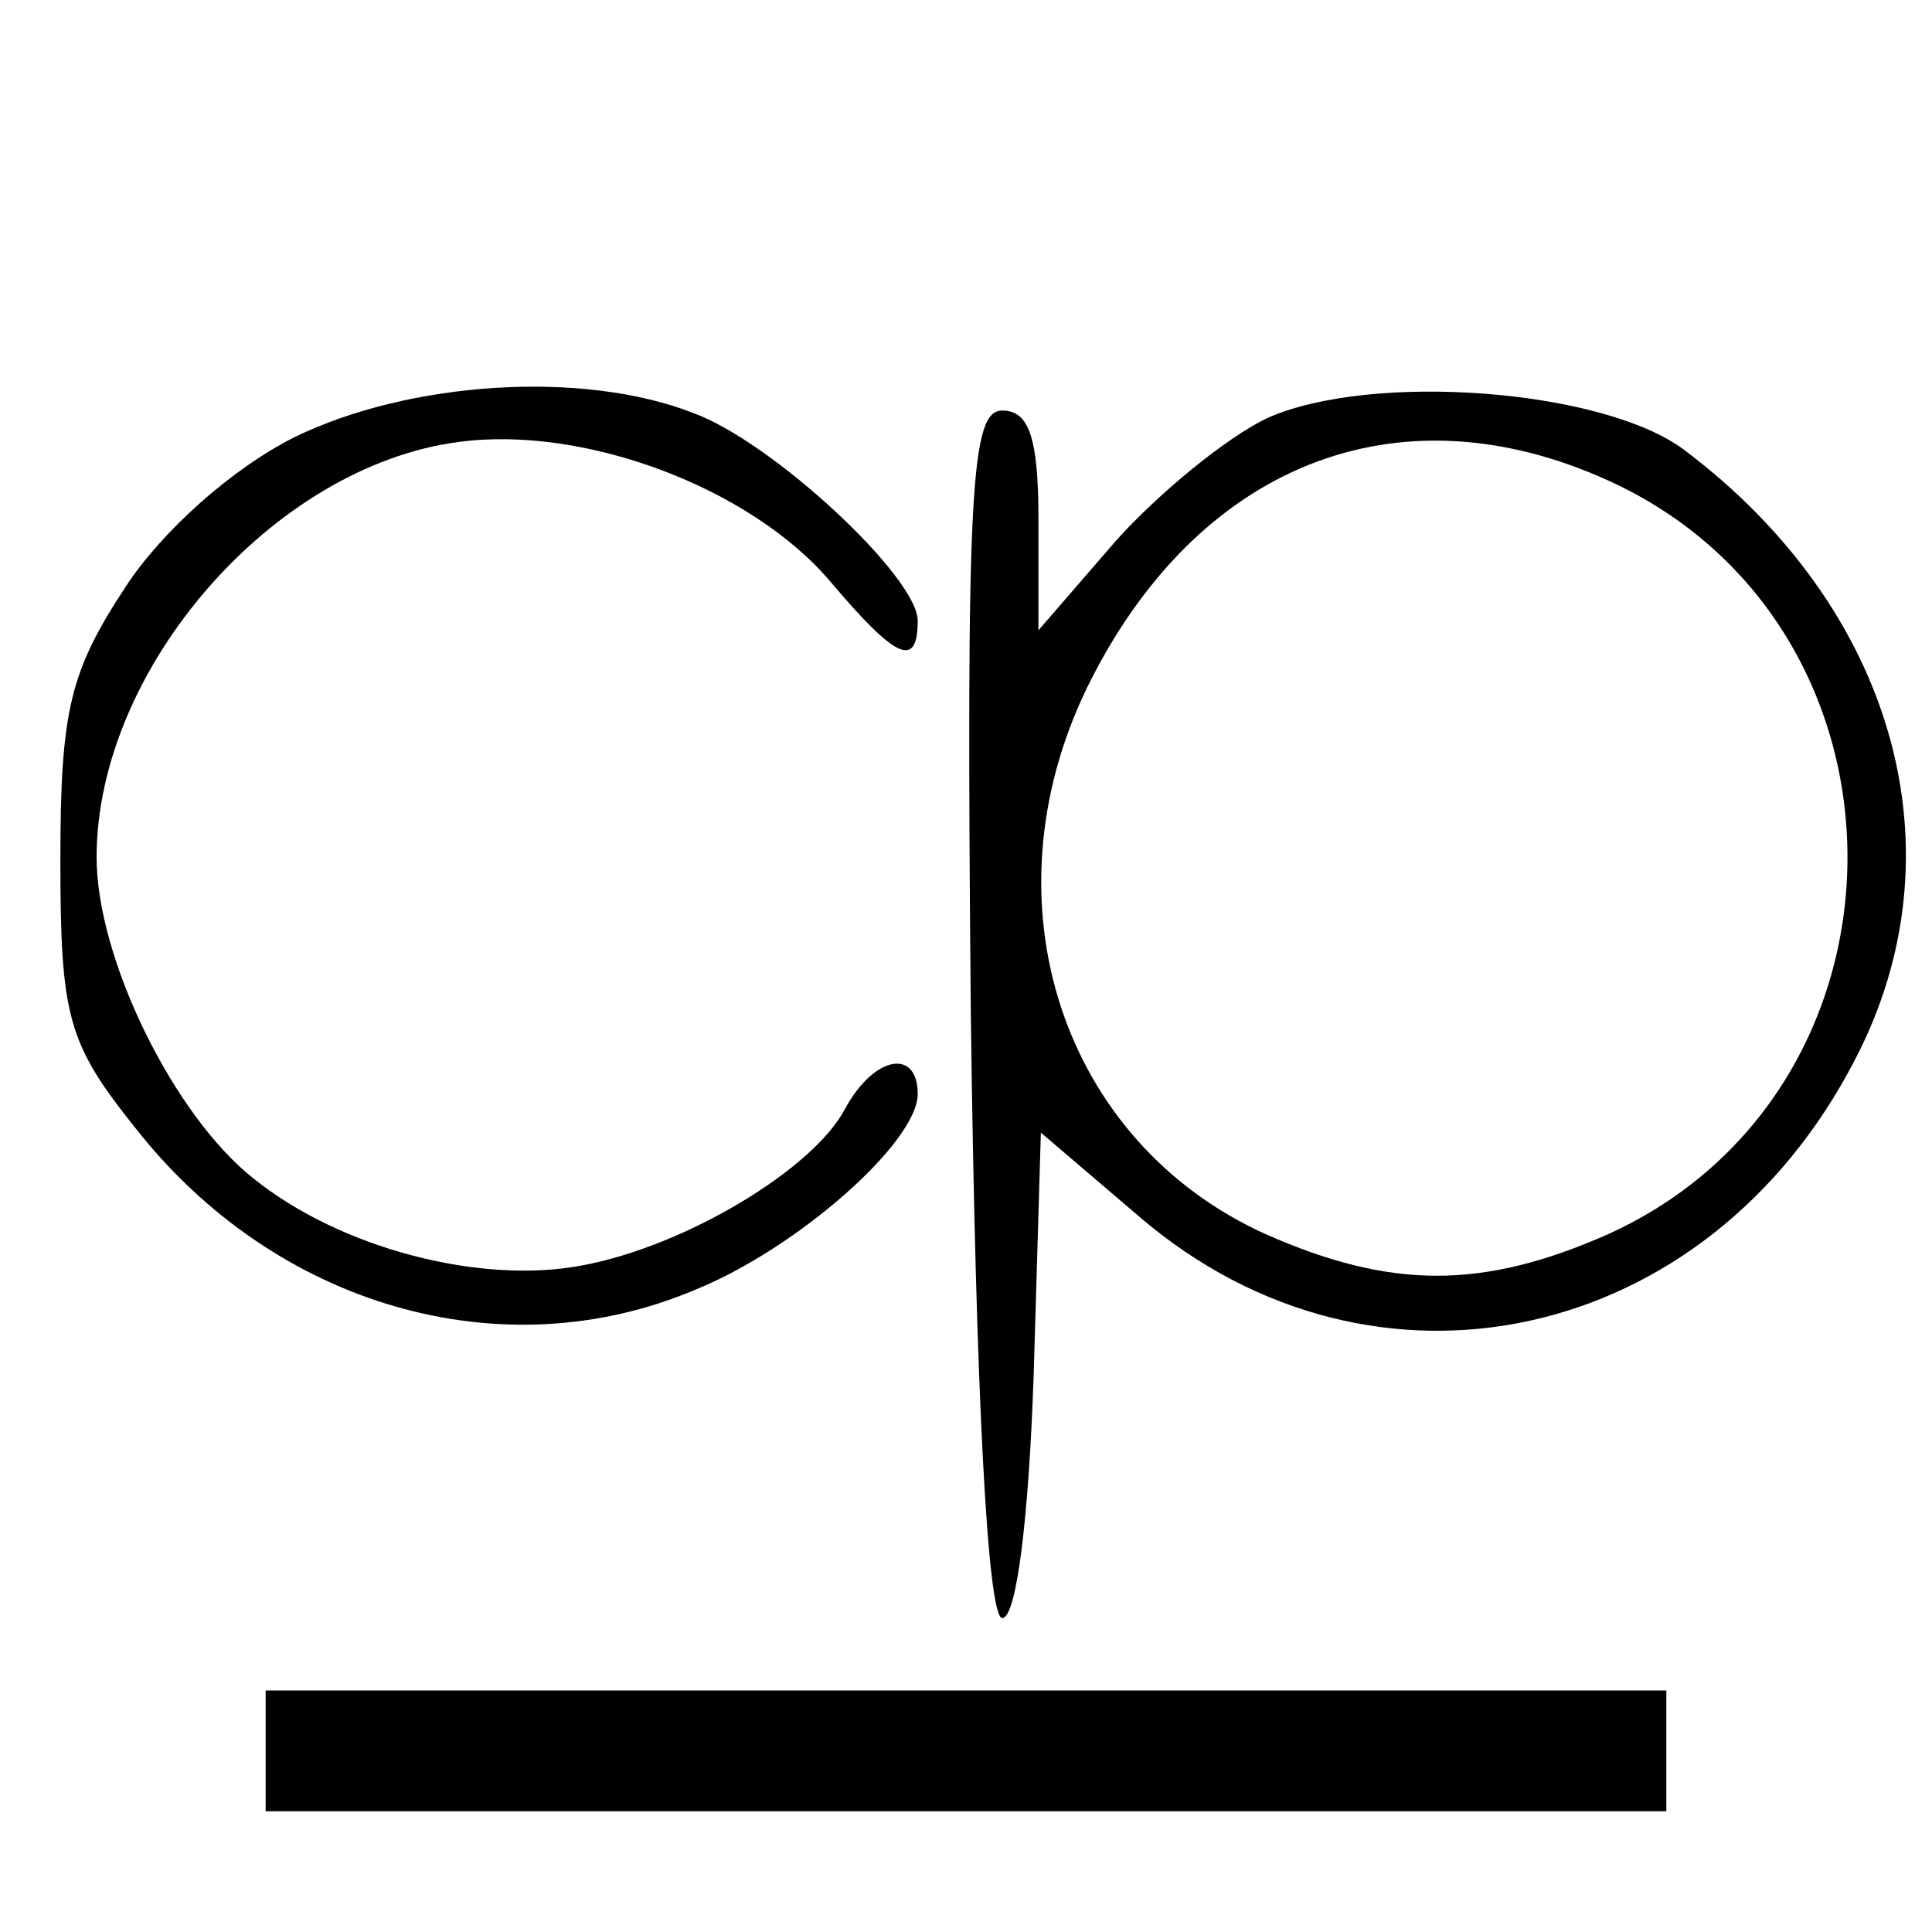
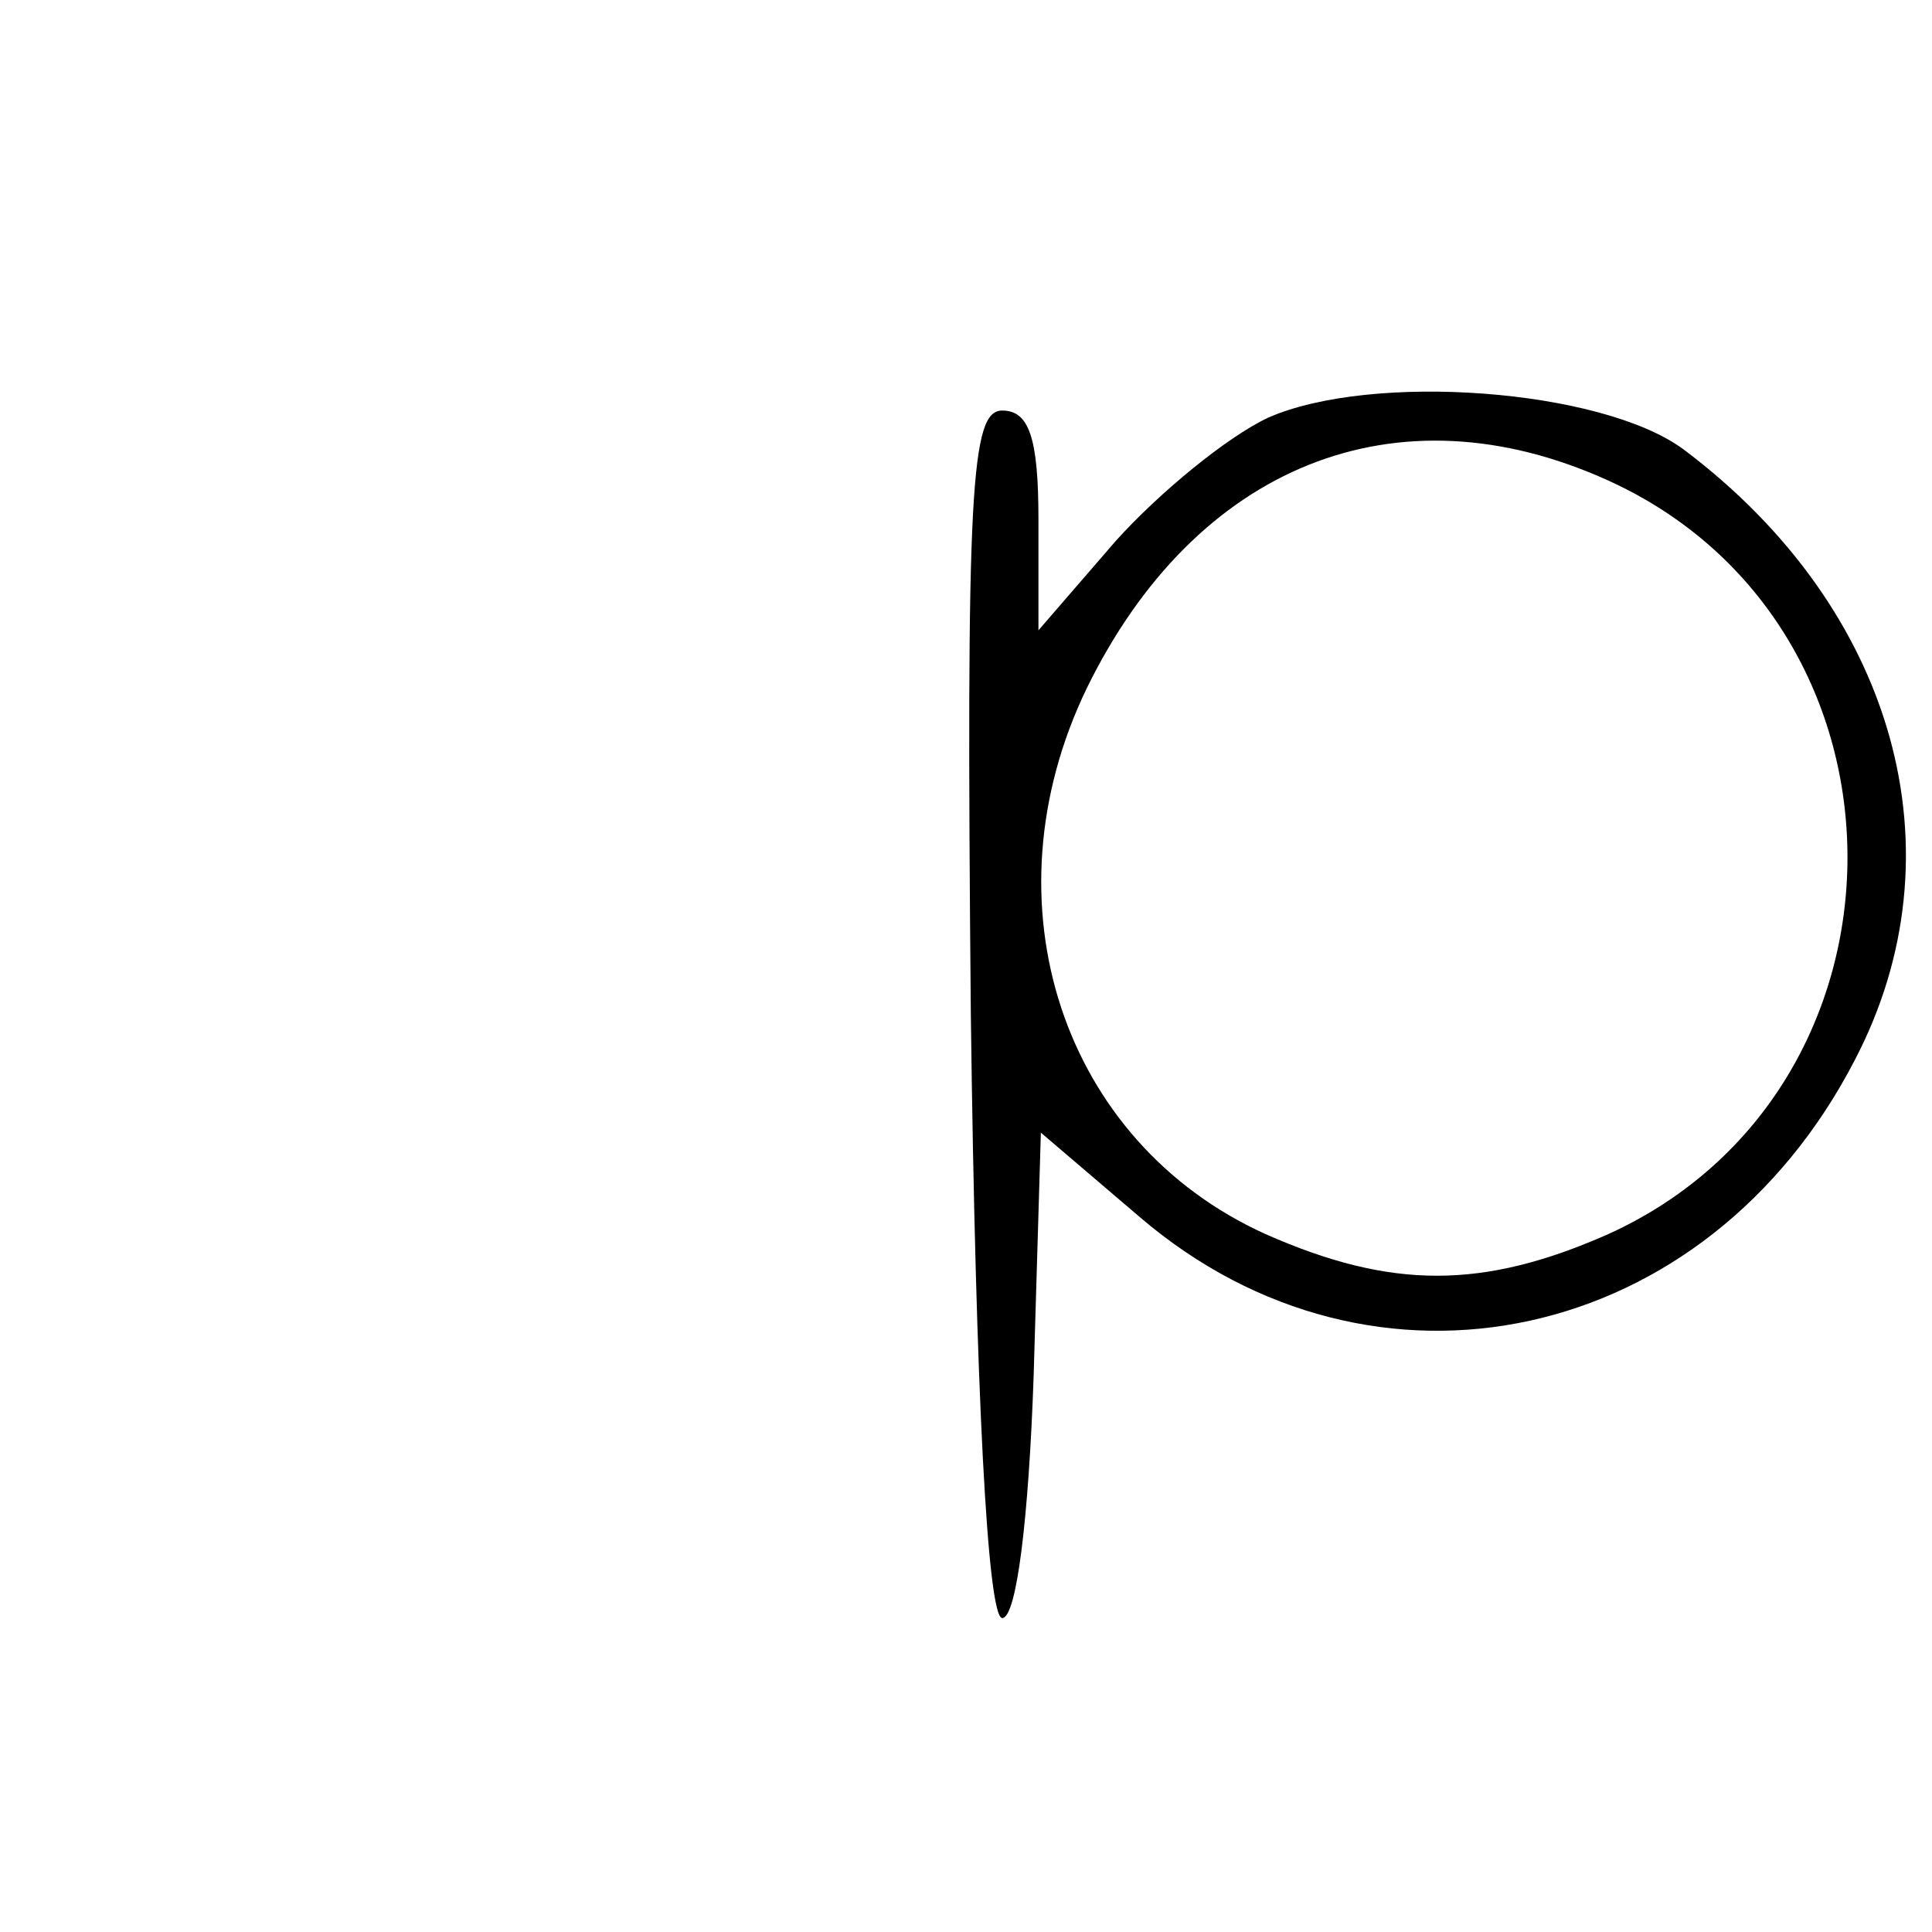
<svg xmlns="http://www.w3.org/2000/svg" version="1.0" width="80pt" height="80pt" viewBox="0 0 80 80" preserveAspectRatio="xMidYMid meet">
  <g transform="translate(0,80) scale(0.1,-0.1)" fill="#000000" stroke="none">
-     <path d="M122 619 c-26 -13 -55 -39 -70 -62 -23 -35 -27 -51 -27 -113 0 -65 3 -76 31 -111 58 -74 152 -101 232 -67 42 17 92 61 92 81 0 19 -18 16 -30 -6 -13 -25 -66 -57 -109 -65 -42 -8 -100 7 -136 36 -33 26 -65 91 -65 133 0 78 73 162 150 172 52 7 121 -19 154 -58 27 -32 36 -36 36 -16 0 18 -60 74 -93 86 -46 18 -118 13 -165 -10z" />
+     <path d="M122 619 z" />
    <path d="M525 627 c-17 -8 -45 -31 -63 -51 l-32 -37 0 46 c0 34 -4 45 -15 45 -13 0 -15 -32 -13 -250 2 -158 7 -250 13 -250 6 0 11 42 13 100 l3 101 41 -35 c97 -83 235 -53 296 65 45 86 17 187 -71 253 -34 25 -129 32 -172 13z m141 -26 c132 -60 132 -252 0 -312 -52 -23 -90 -23 -142 0 -84 38 -117 137 -74 226 45 92 128 126 216 86z" />
-     <path d="M110 75 l0 -25 290 0 290 0 0 25 0 25 -290 0 -290 0 0 -25z" />
  </g>
</svg>